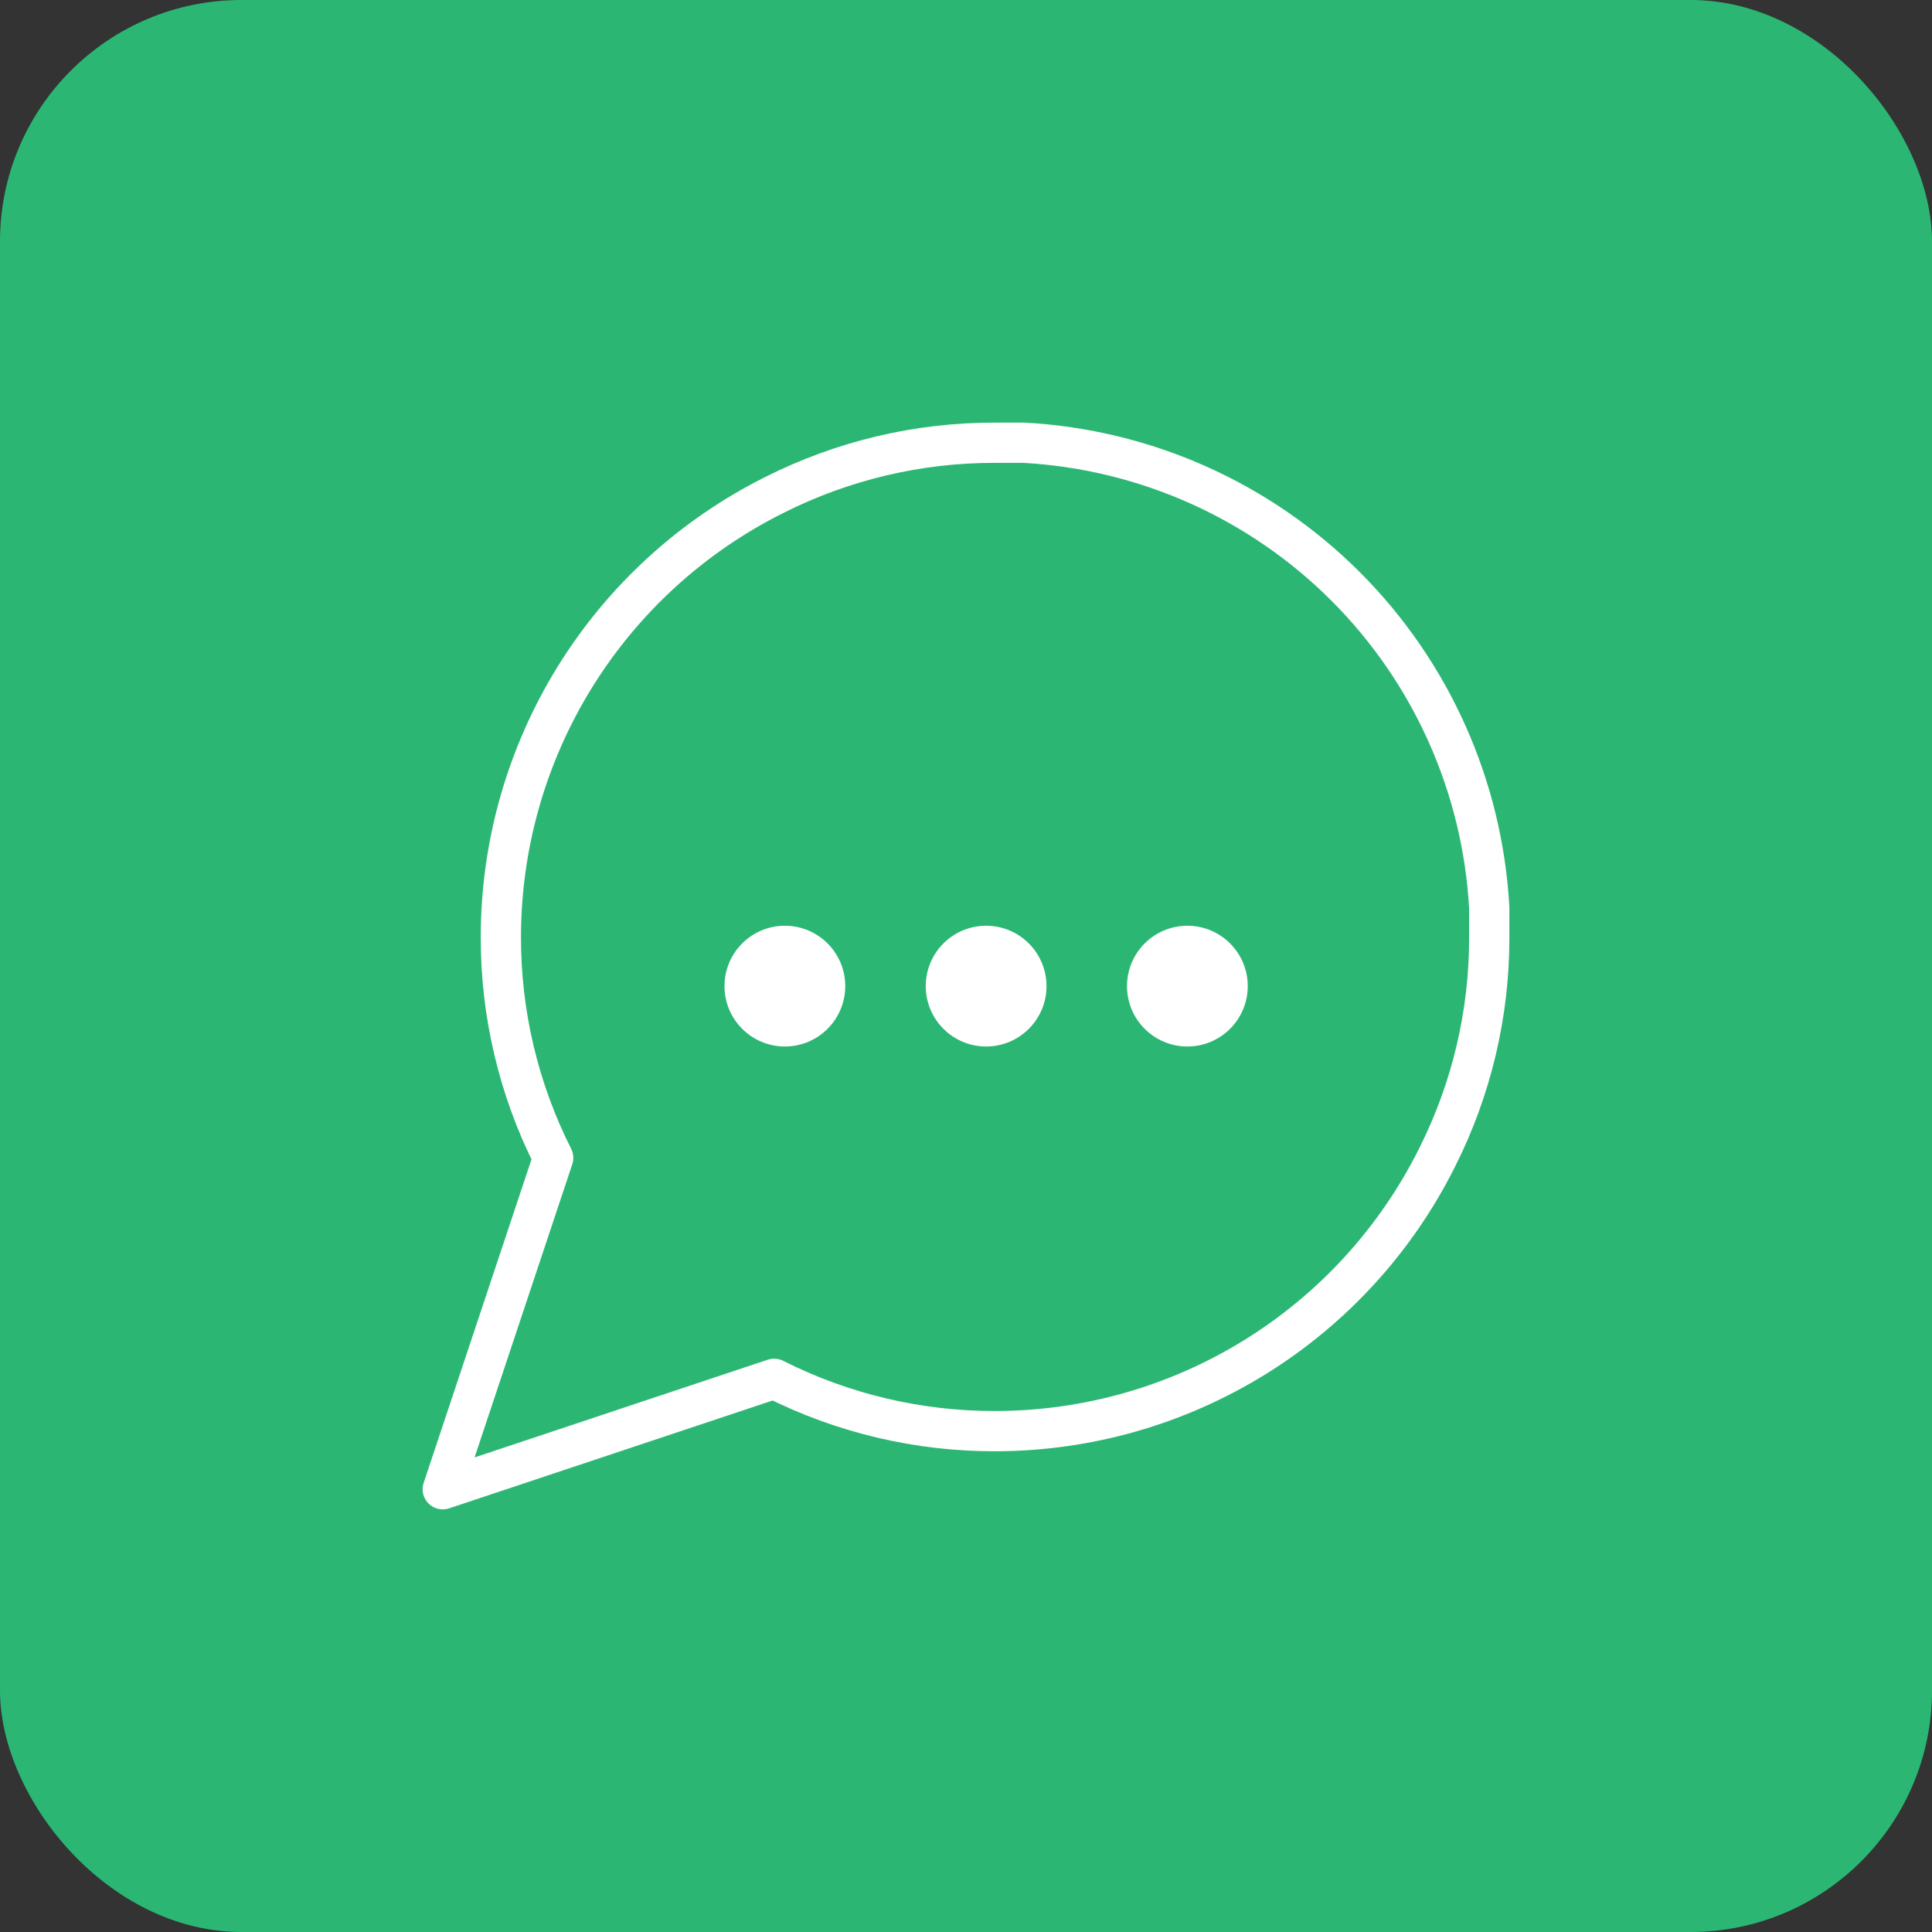
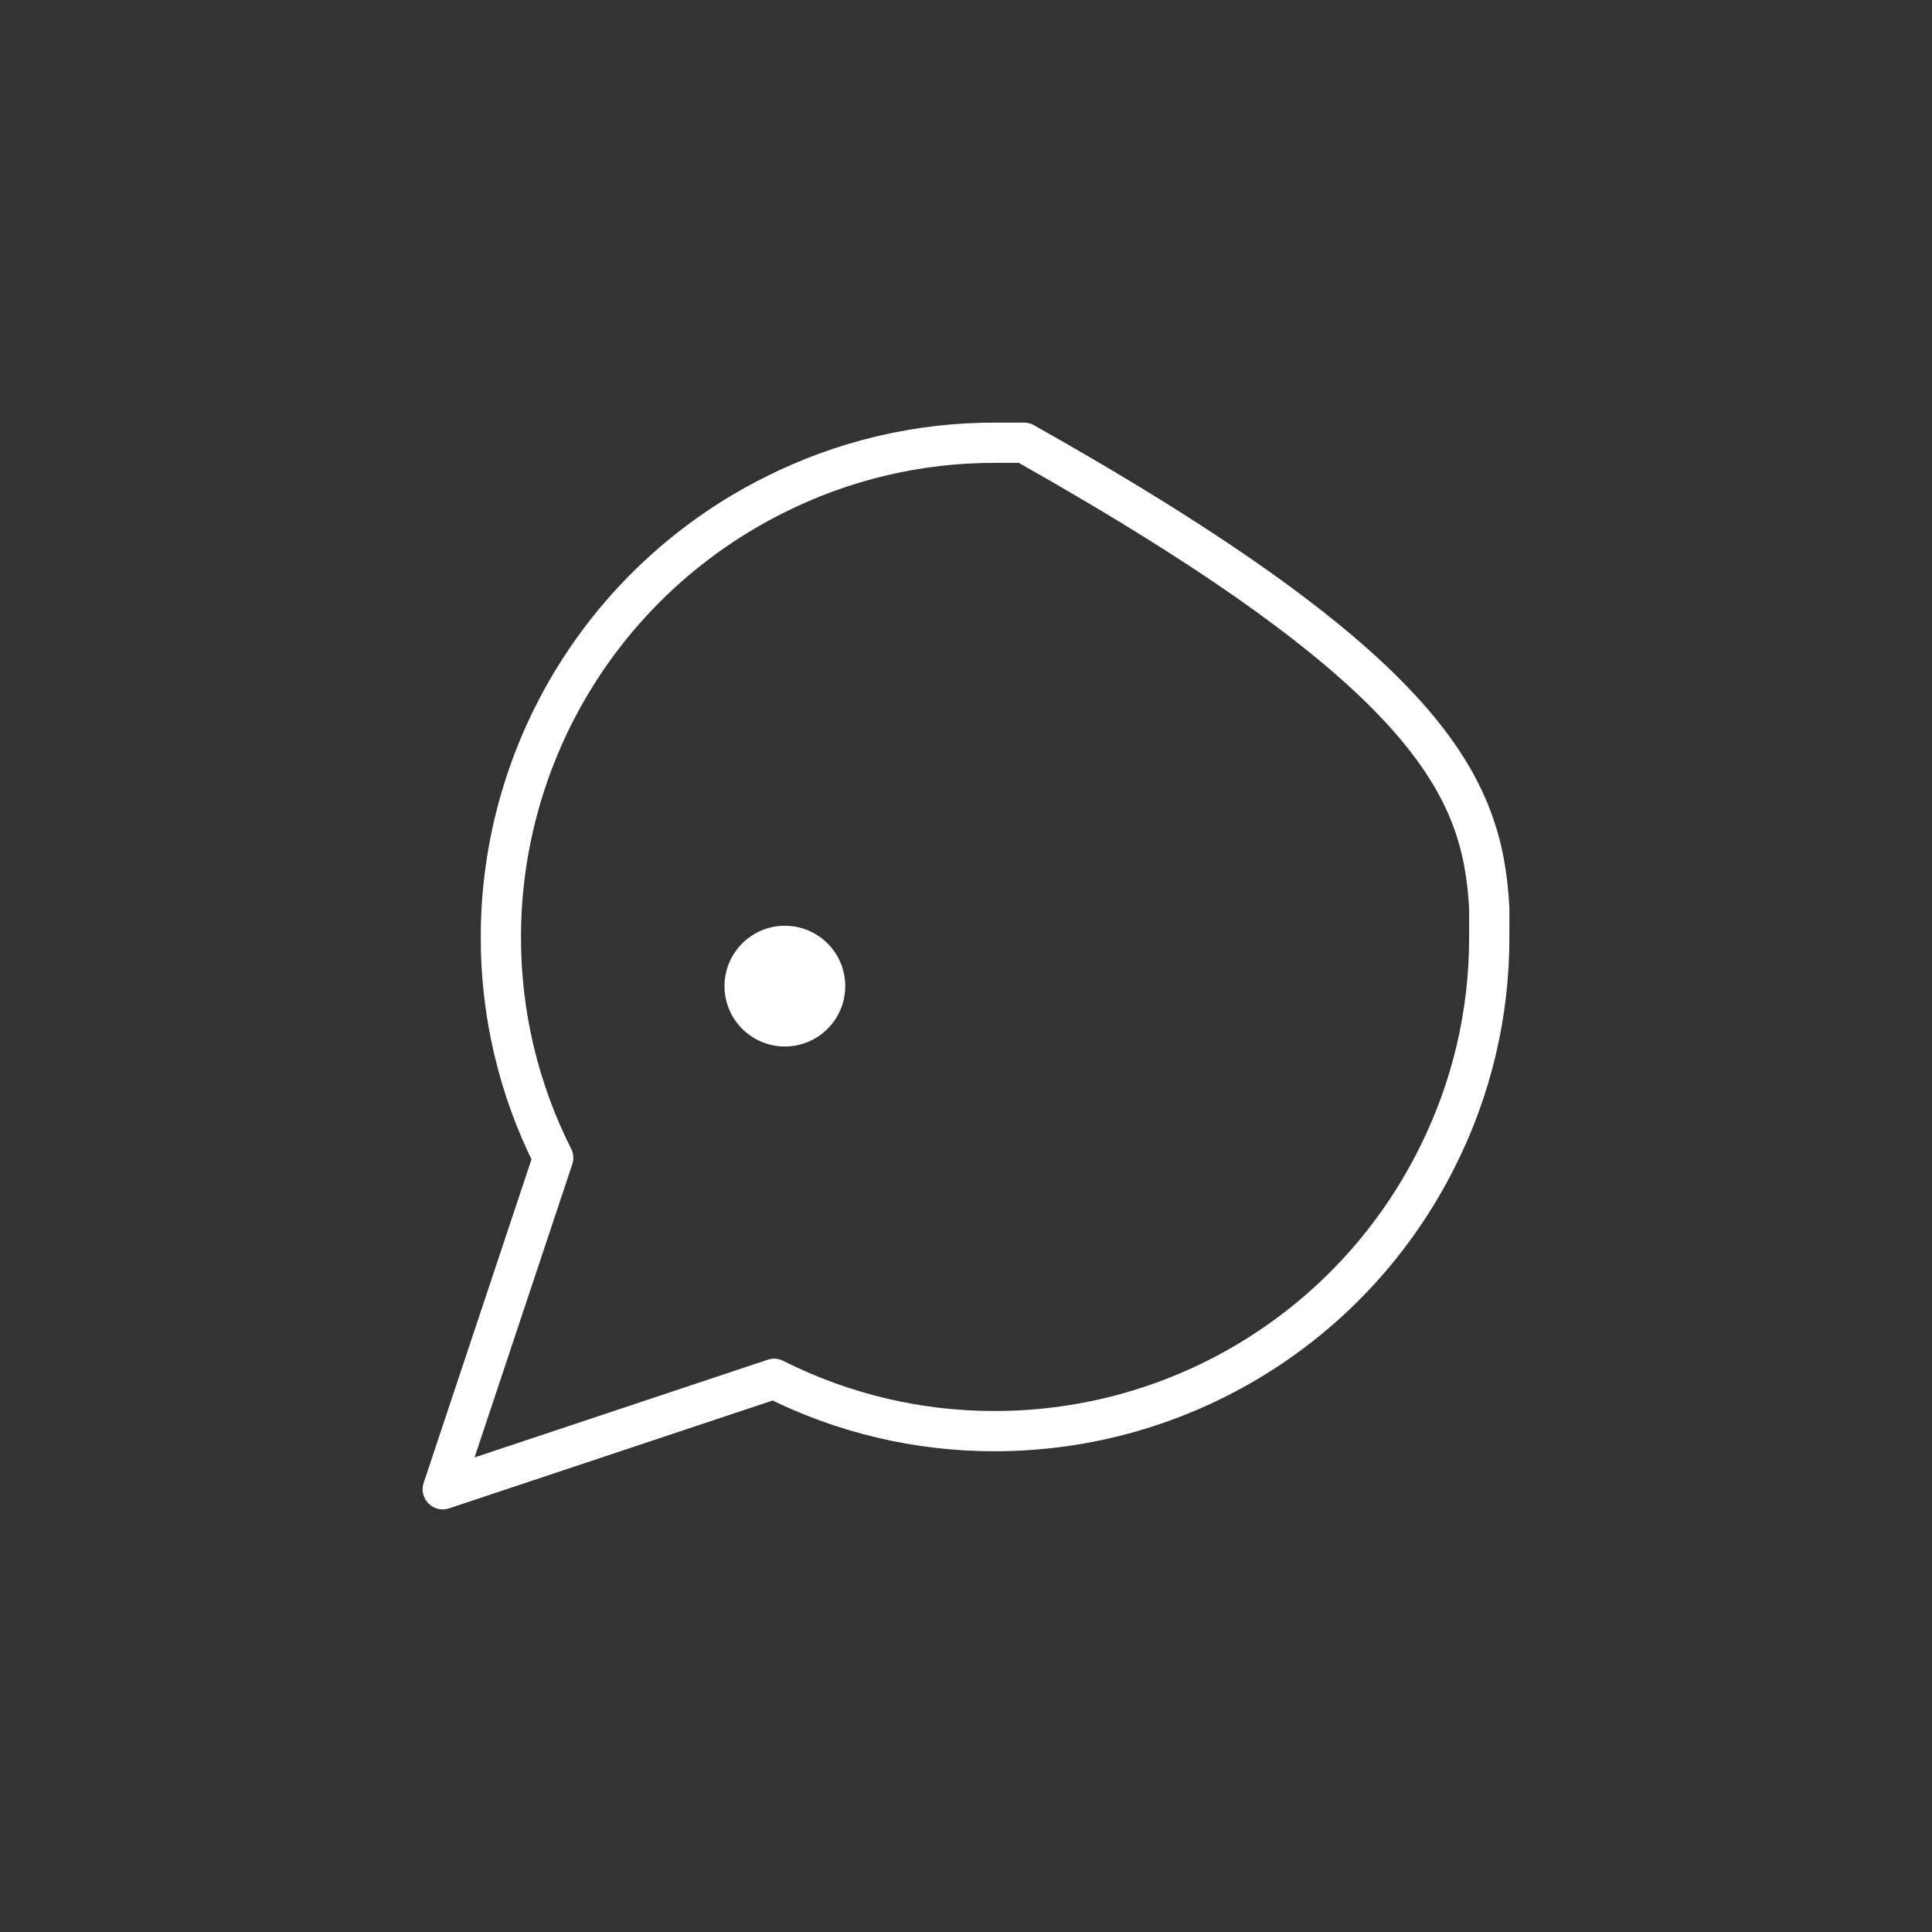
<svg xmlns="http://www.w3.org/2000/svg" width="48" height="48" viewBox="0 0 48 48" fill="none">
  <rect x="0" y="0" width="48" height="48" fill="#333333" stroke="none" />
-   <rect width="48" height="48" rx="6" fill="#2BB773" />
-   <path d="M37 23.278C37.005 25.184 36.559 27.065 35.7 28.767C34.681 30.806 33.114 32.521 31.175 33.72C29.236 34.919 27.002 35.555 24.722 35.556C22.816 35.56 20.935 35.115 19.233 34.256L11 37L13.744 28.767C12.885 27.065 12.44 25.184 12.444 23.278C12.445 20.998 13.081 18.764 14.28 16.825C15.479 14.886 17.194 13.319 19.233 12.3C20.935 11.441 22.816 10.995 24.722 11H25.444C28.455 11.166 31.299 12.437 33.431 14.569C35.563 16.701 36.834 19.545 37 22.556V23.278Z" stroke="white" stroke-linecap="round" stroke-linejoin="round" />
+   <path d="M37 23.278C37.005 25.184 36.559 27.065 35.7 28.767C34.681 30.806 33.114 32.521 31.175 33.72C29.236 34.919 27.002 35.555 24.722 35.556C22.816 35.56 20.935 35.115 19.233 34.256L11 37L13.744 28.767C12.885 27.065 12.44 25.184 12.444 23.278C12.445 20.998 13.081 18.764 14.28 16.825C15.479 14.886 17.194 13.319 19.233 12.3C20.935 11.441 22.816 10.995 24.722 11H25.444C35.563 16.701 36.834 19.545 37 22.556V23.278Z" stroke="white" stroke-linecap="round" stroke-linejoin="round" />
  <circle cx="19.5" cy="24.5" r="1.5" fill="white" />
-   <circle cx="24.5" cy="24.5" r="1.5" fill="white" />
-   <circle cx="29.5" cy="24.5" r="1.5" fill="white" />
</svg>